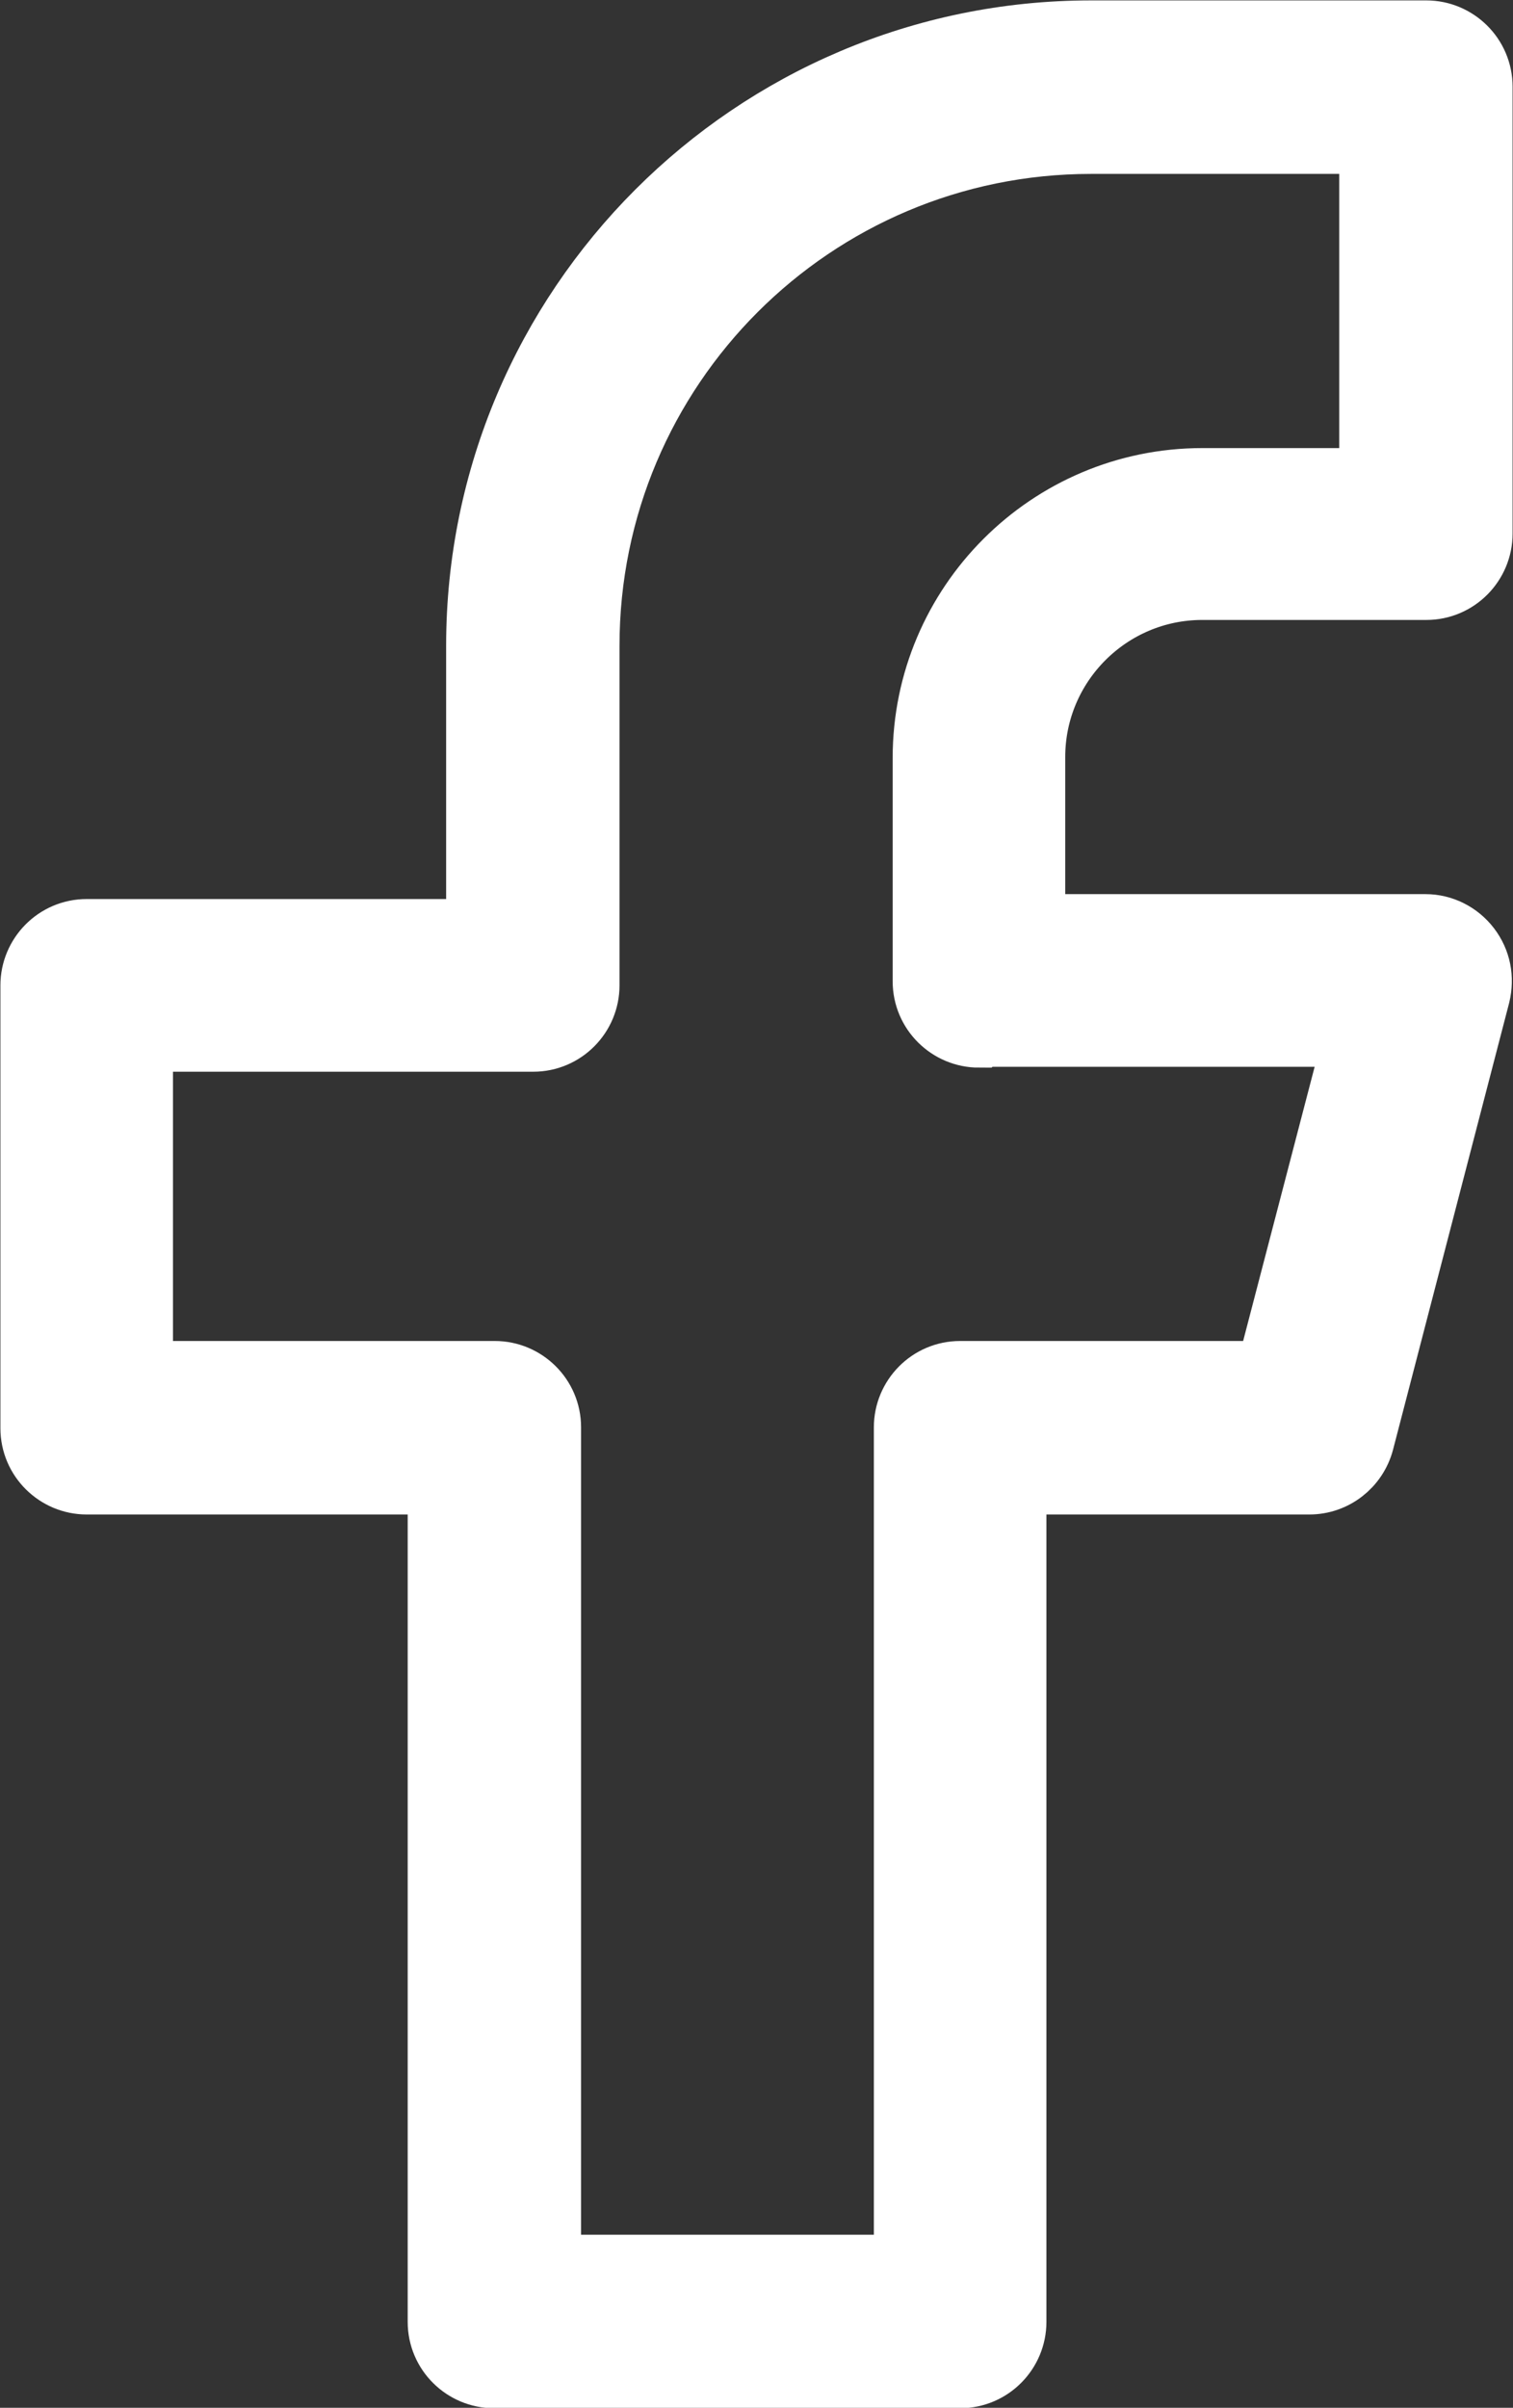
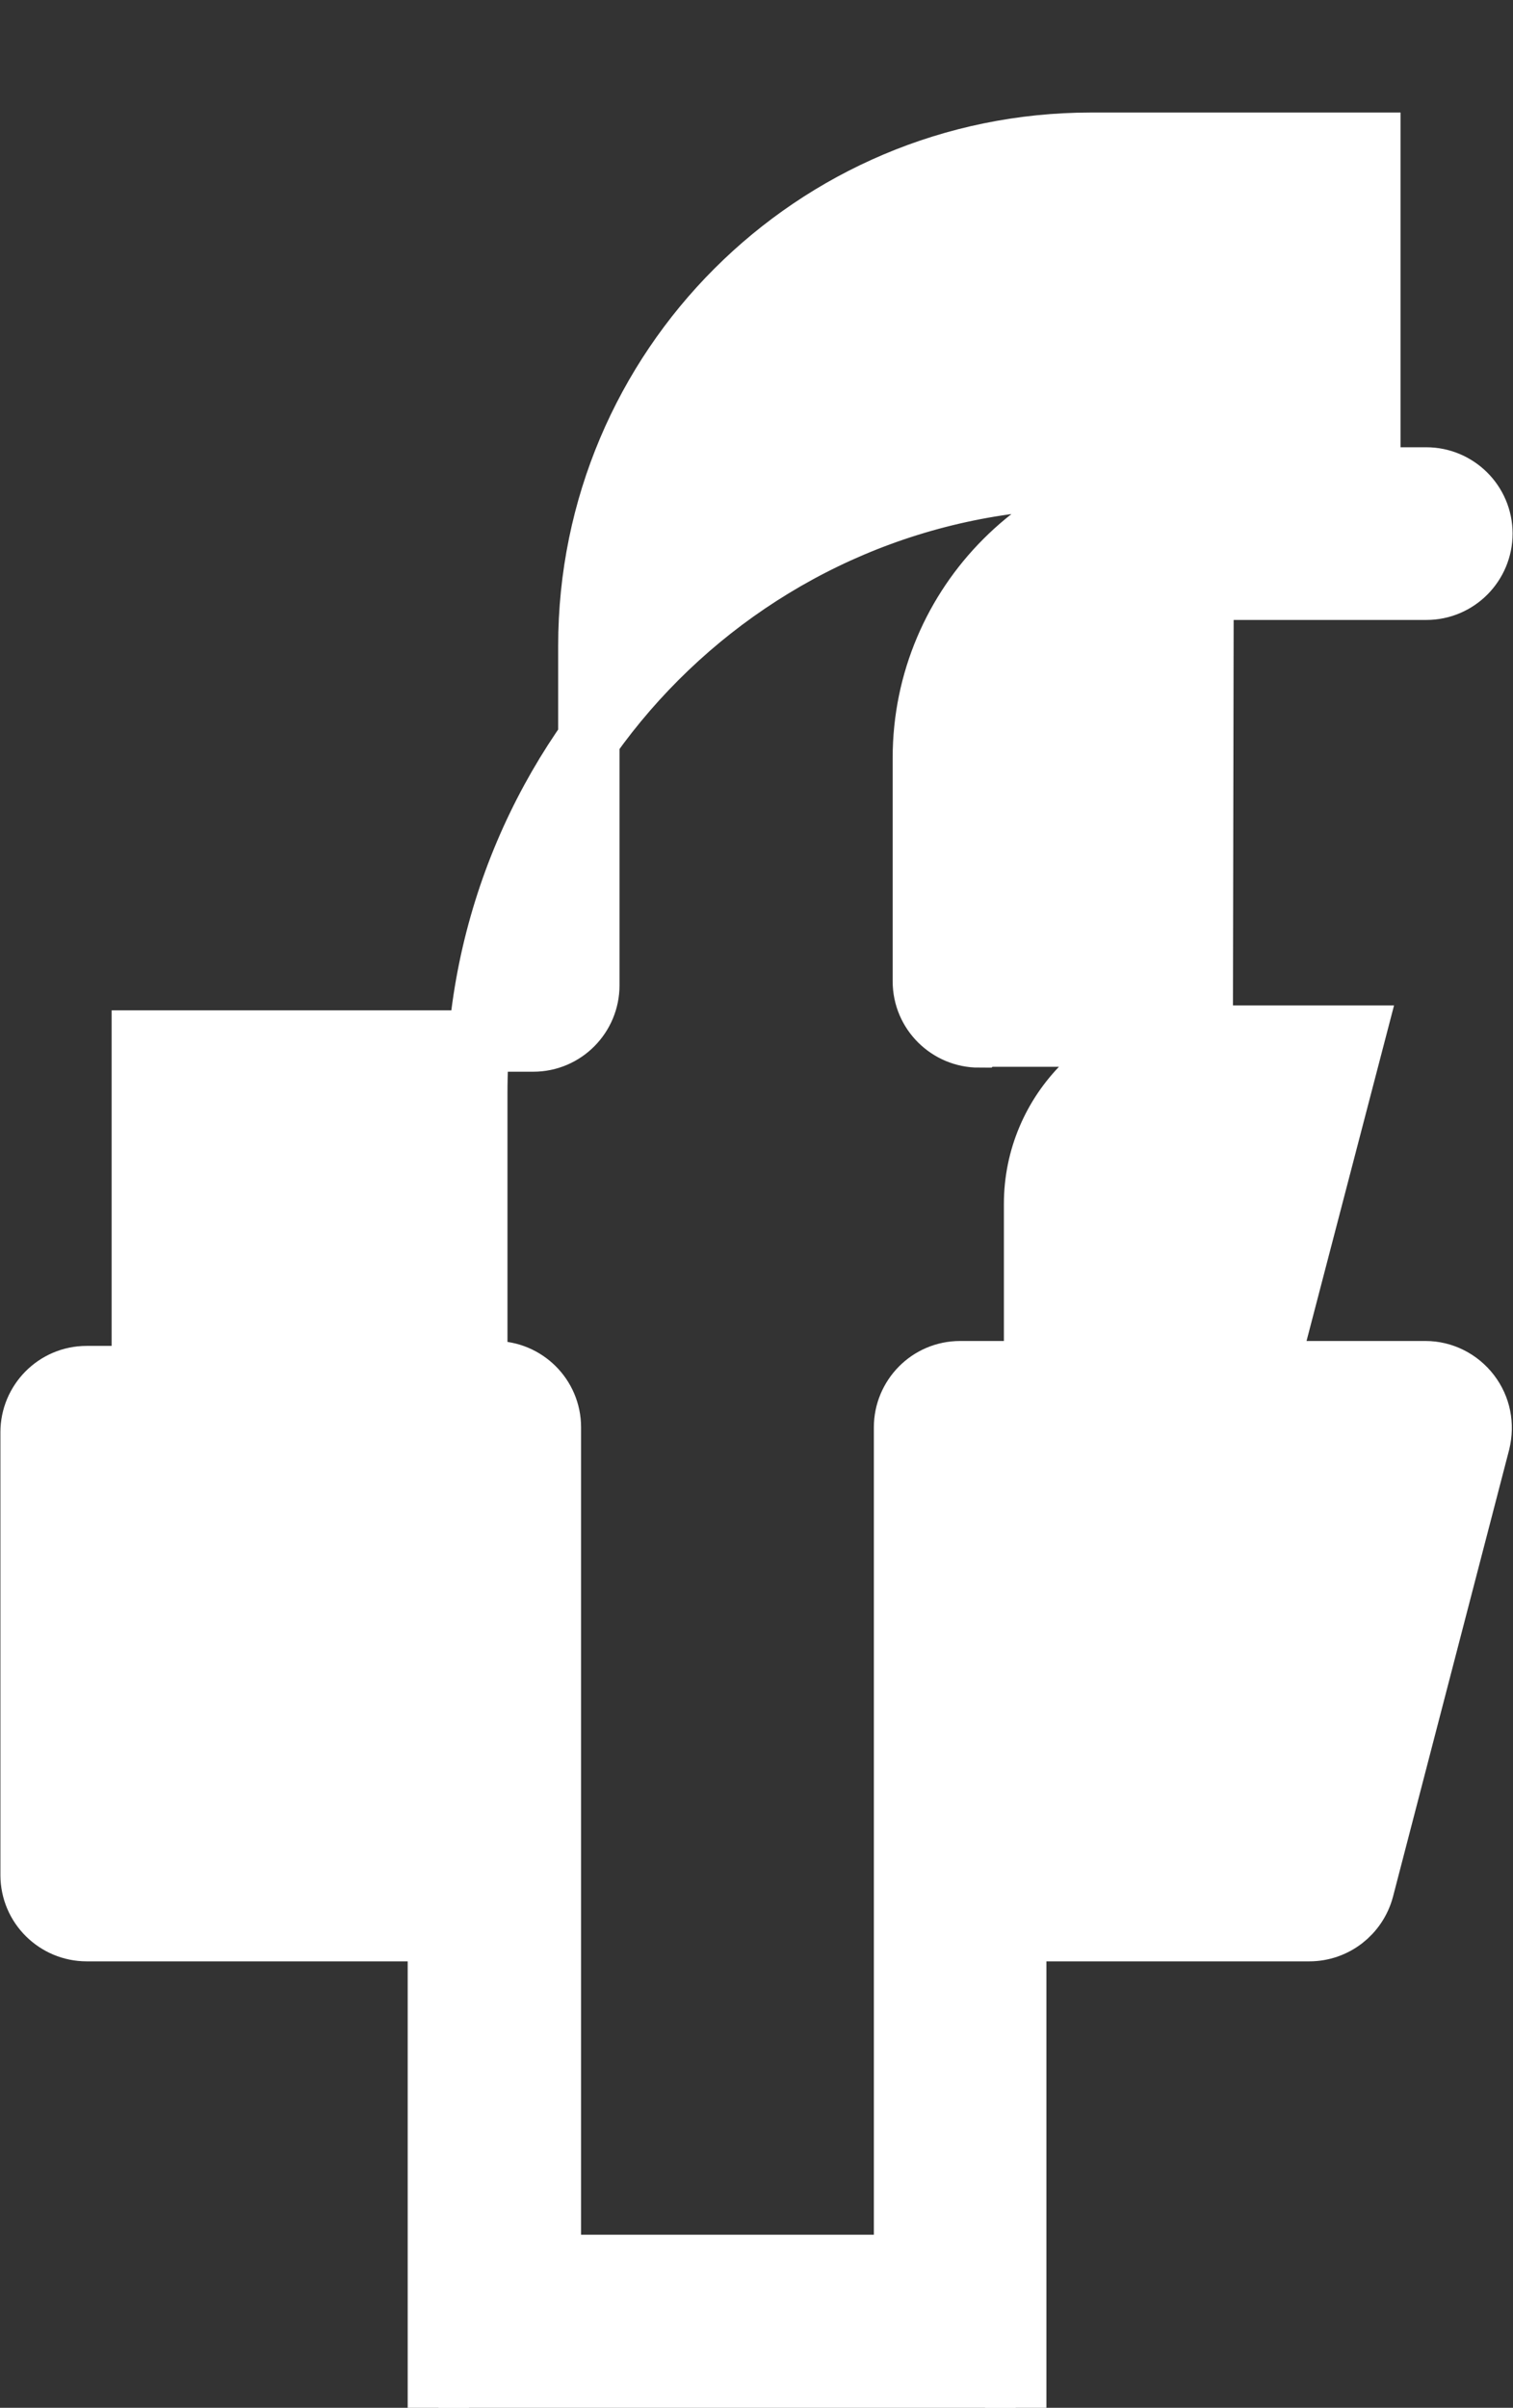
<svg xmlns="http://www.w3.org/2000/svg" id="Ebene_2" data-name="Ebene 2" viewBox="0 0 18.5 29.42">
  <rect x="0" y="0" width="18.5" height="29.42" fill="#333333" stroke="none" />
  <defs>
    <style>
      .cls-1 {
        fill: #fff;
        stroke: #fff;
        stroke-miterlimit: 10;
        stroke-width: .75px;
      }
    </style>
  </defs>
  <g id="Ebene_1-2" data-name="Ebene 1">
-     <path class="cls-1" d="M14.71,7.2h2.73c.38,0,.68-.31.68-.68V1.06c0-.38-.31-.68-.68-.68h-4.1c-4.14,0-7.51,3.37-7.51,7.51v3.47H1.06c-.38,0-.68.31-.68.68v5.41c0,.38.31.68.68.68h4.3v10.24c0,.38.31.68.68.68h5.7c.38,0,.68-.31.68-.68v-10.24h3.59c.31,0,.58-.21.66-.51l1.42-5.46c.05-.21.01-.42-.12-.59-.13-.17-.33-.27-.54-.27h-4.78v-2.05c0-1.13.92-2.05,2.05-2.05h0ZM11.98,12.66h4.58l-1.07,4.1h-3.75c-.38,0-.68.31-.68.68v10.24h-4.33v-10.24c0-.38-.31-.68-.68-.68H1.74v-4.04h4.78c.38,0,.68-.31.68-.68v-4.15c0-3.39,2.75-6.14,6.14-6.14h3.41v4.1h-2.05c-1.88,0-3.41,1.53-3.41,3.41v2.73c0,.38.31.68.68.68h0Z" />
+     <path class="cls-1" d="M14.71,7.2h2.73c.38,0,.68-.31.68-.68c0-.38-.31-.68-.68-.68h-4.1c-4.14,0-7.51,3.37-7.51,7.51v3.47H1.06c-.38,0-.68.31-.68.68v5.41c0,.38.31.68.68.68h4.3v10.24c0,.38.31.68.68.68h5.7c.38,0,.68-.31.68-.68v-10.24h3.59c.31,0,.58-.21.66-.51l1.42-5.46c.05-.21.01-.42-.12-.59-.13-.17-.33-.27-.54-.27h-4.78v-2.05c0-1.13.92-2.05,2.05-2.05h0ZM11.98,12.66h4.58l-1.07,4.1h-3.75c-.38,0-.68.31-.68.68v10.24h-4.33v-10.24c0-.38-.31-.68-.68-.68H1.74v-4.04h4.78c.38,0,.68-.31.68-.68v-4.15c0-3.39,2.75-6.14,6.14-6.14h3.41v4.1h-2.05c-1.88,0-3.41,1.53-3.41,3.41v2.73c0,.38.31.68.68.68h0Z" />
  </g>
</svg>